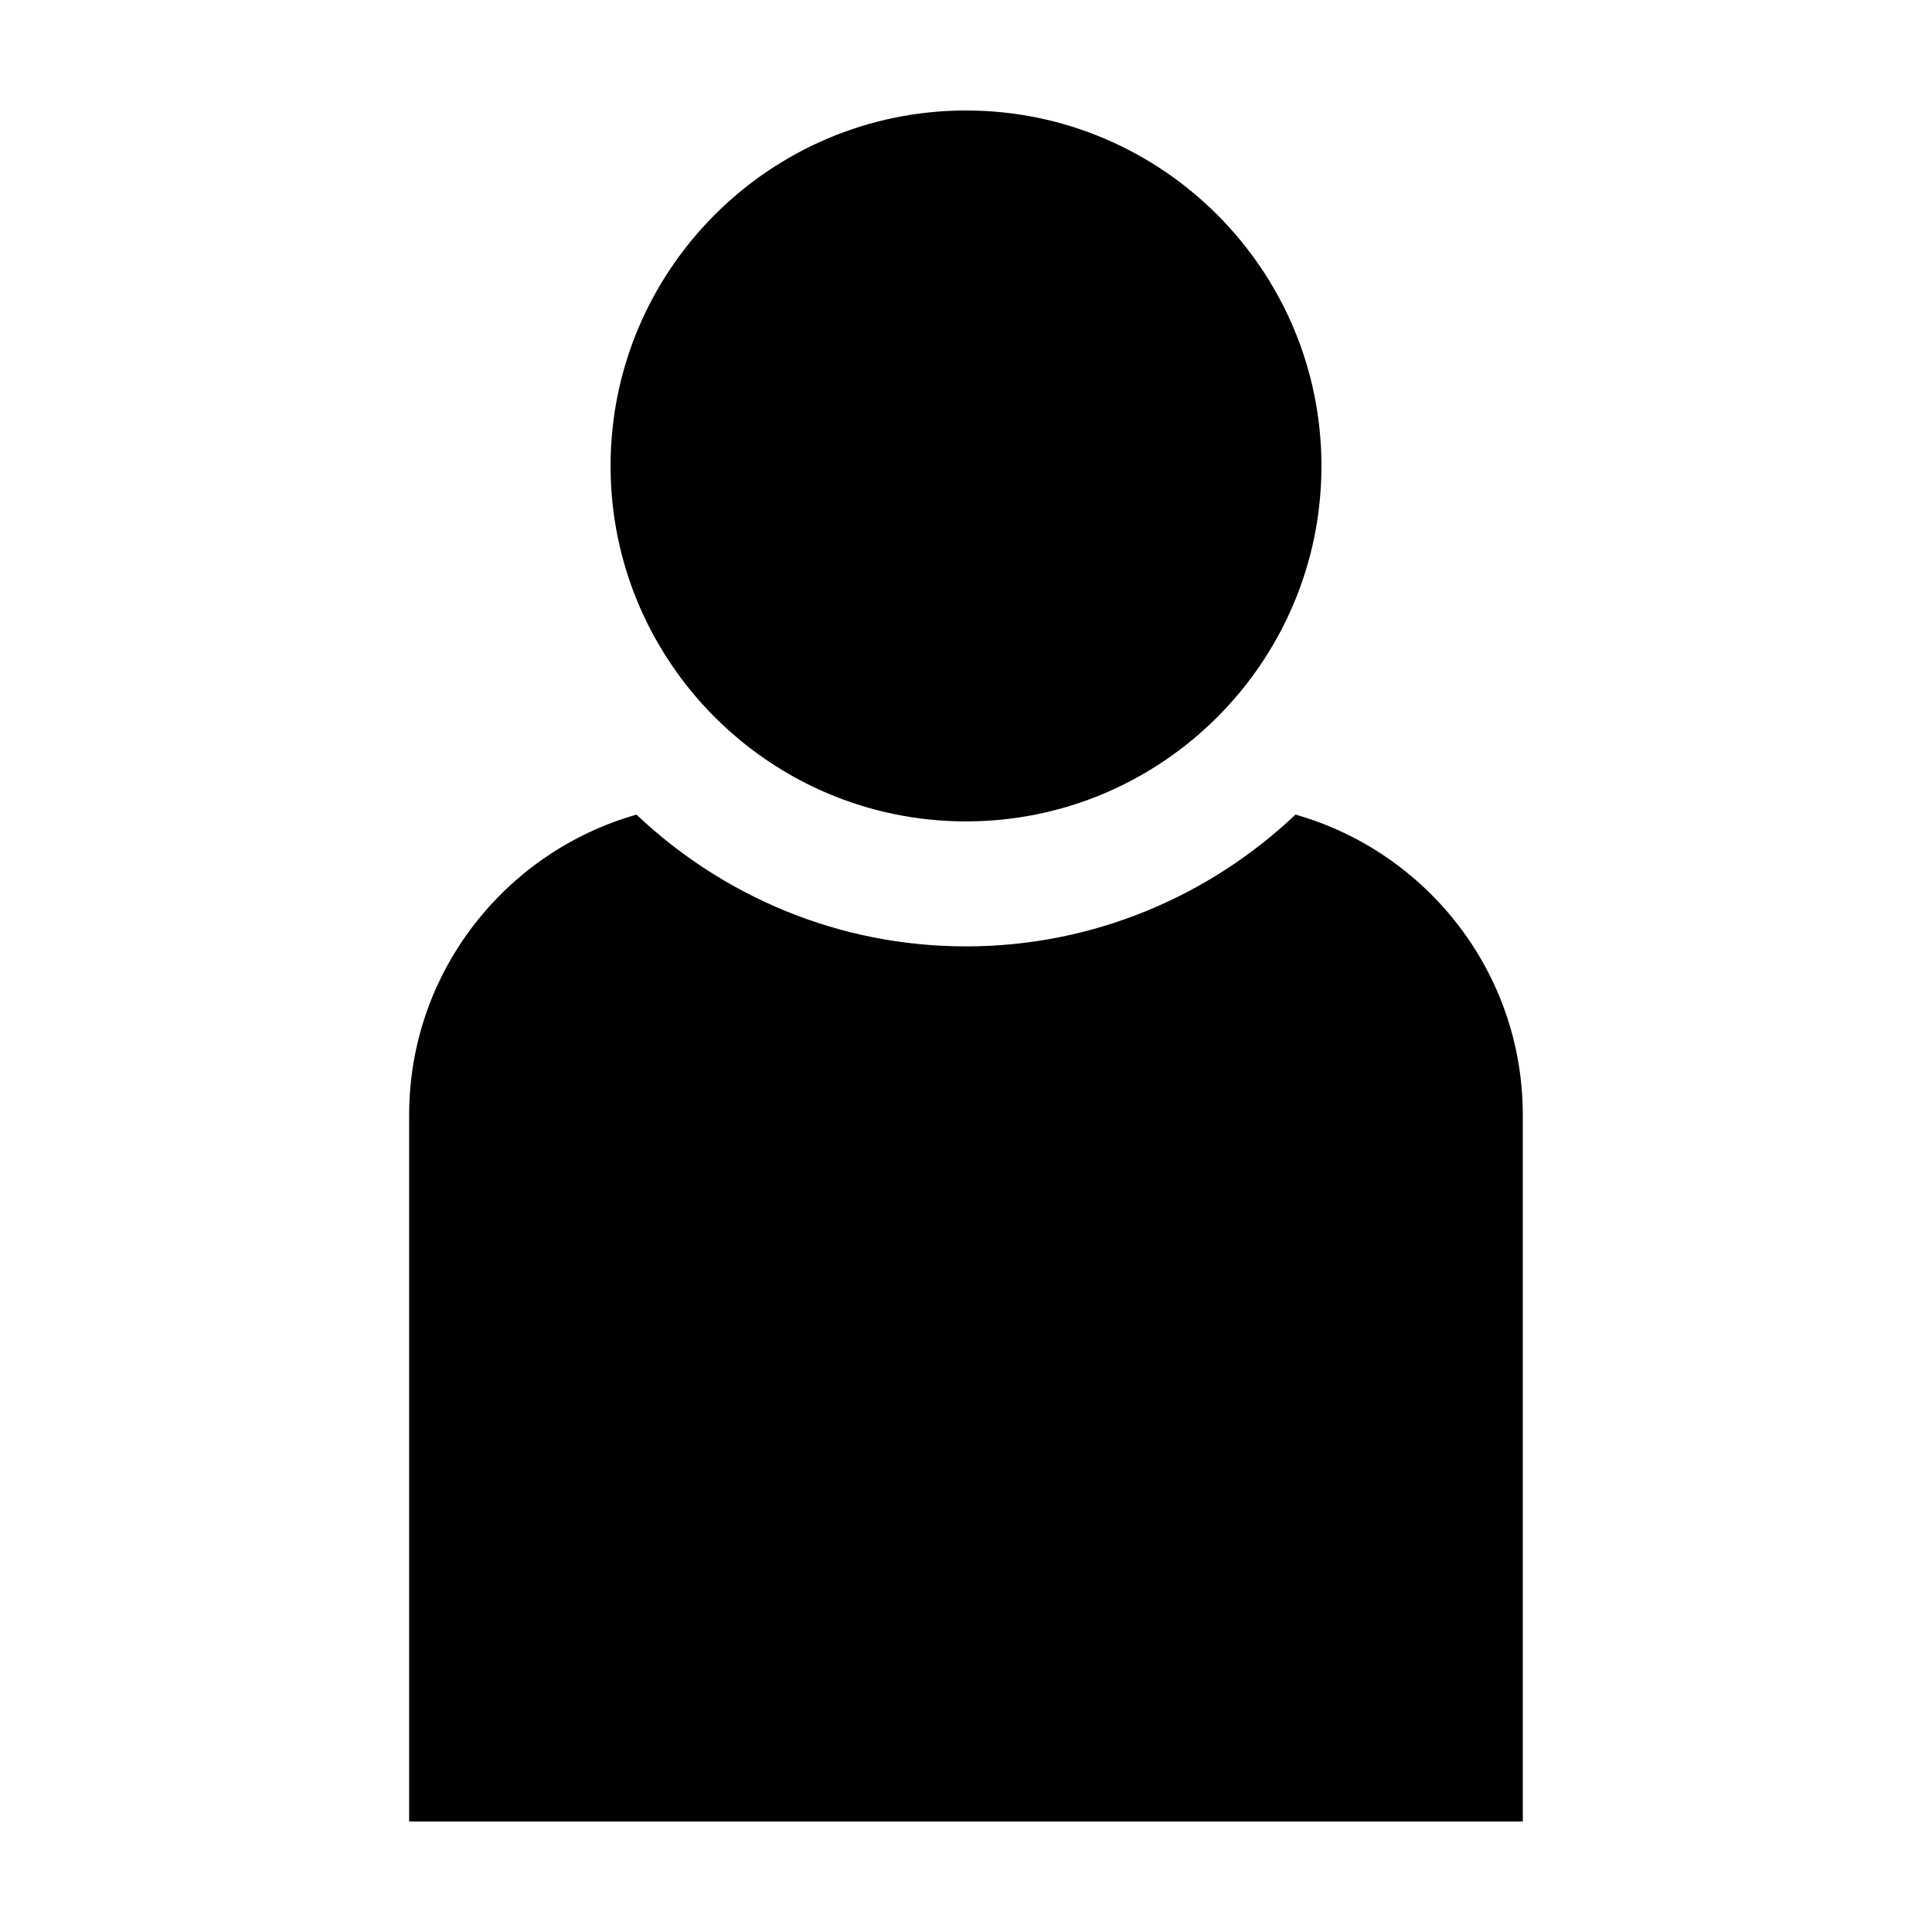
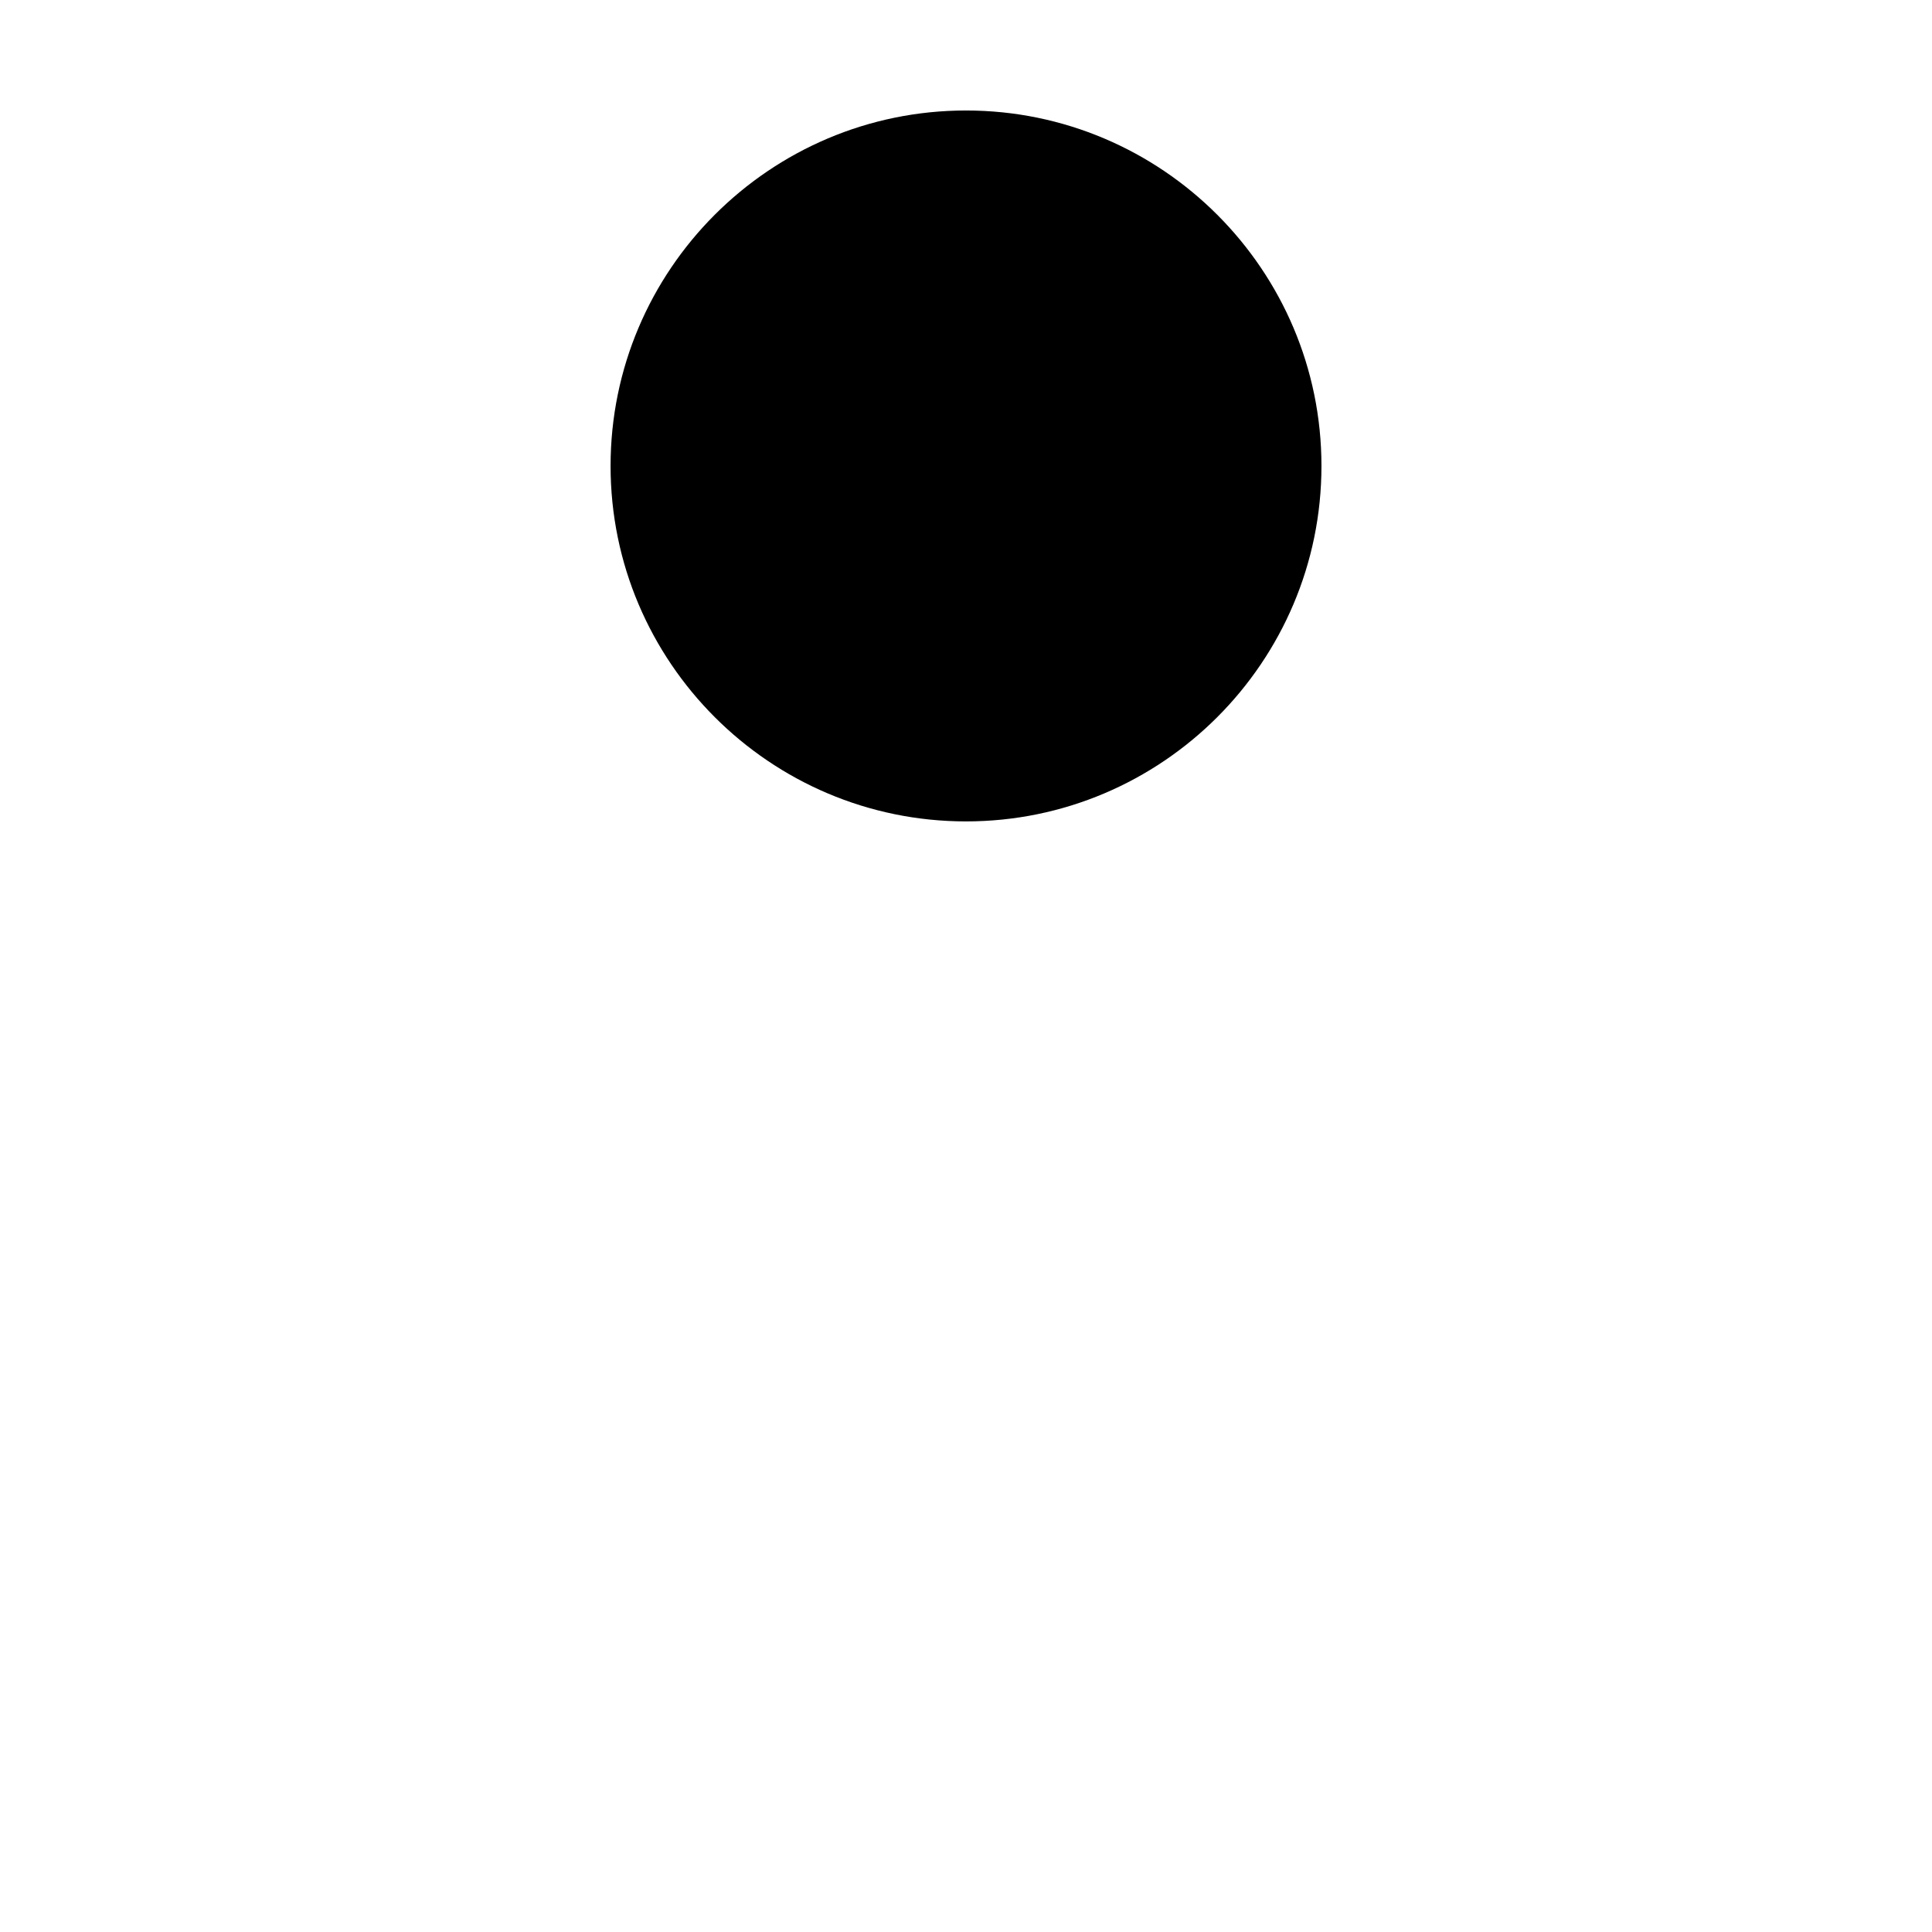
<svg xmlns="http://www.w3.org/2000/svg" fill="#000000" width="800px" height="800px" version="1.1" viewBox="144 144 512 512">
  <g>
    <path d="m400 361.68c51.941 0 94.199-42.254 94.199-94.199-0.004-51.941-42.262-94.199-94.199-94.199s-94.191 42.254-94.191 94.199c-0.004 51.941 42.254 94.199 94.191 94.199z" />
-     <path d="m487.32 359.88c-22.816 21.578-53.516 34.922-87.324 34.922-33.812 0-64.504-13.336-87.324-34.918-34.711 9.855-60.242 41.762-60.242 79.586v187.24h295.13l-0.004-187.24c0-37.828-25.527-69.738-60.238-79.59z" />
  </g>
</svg>